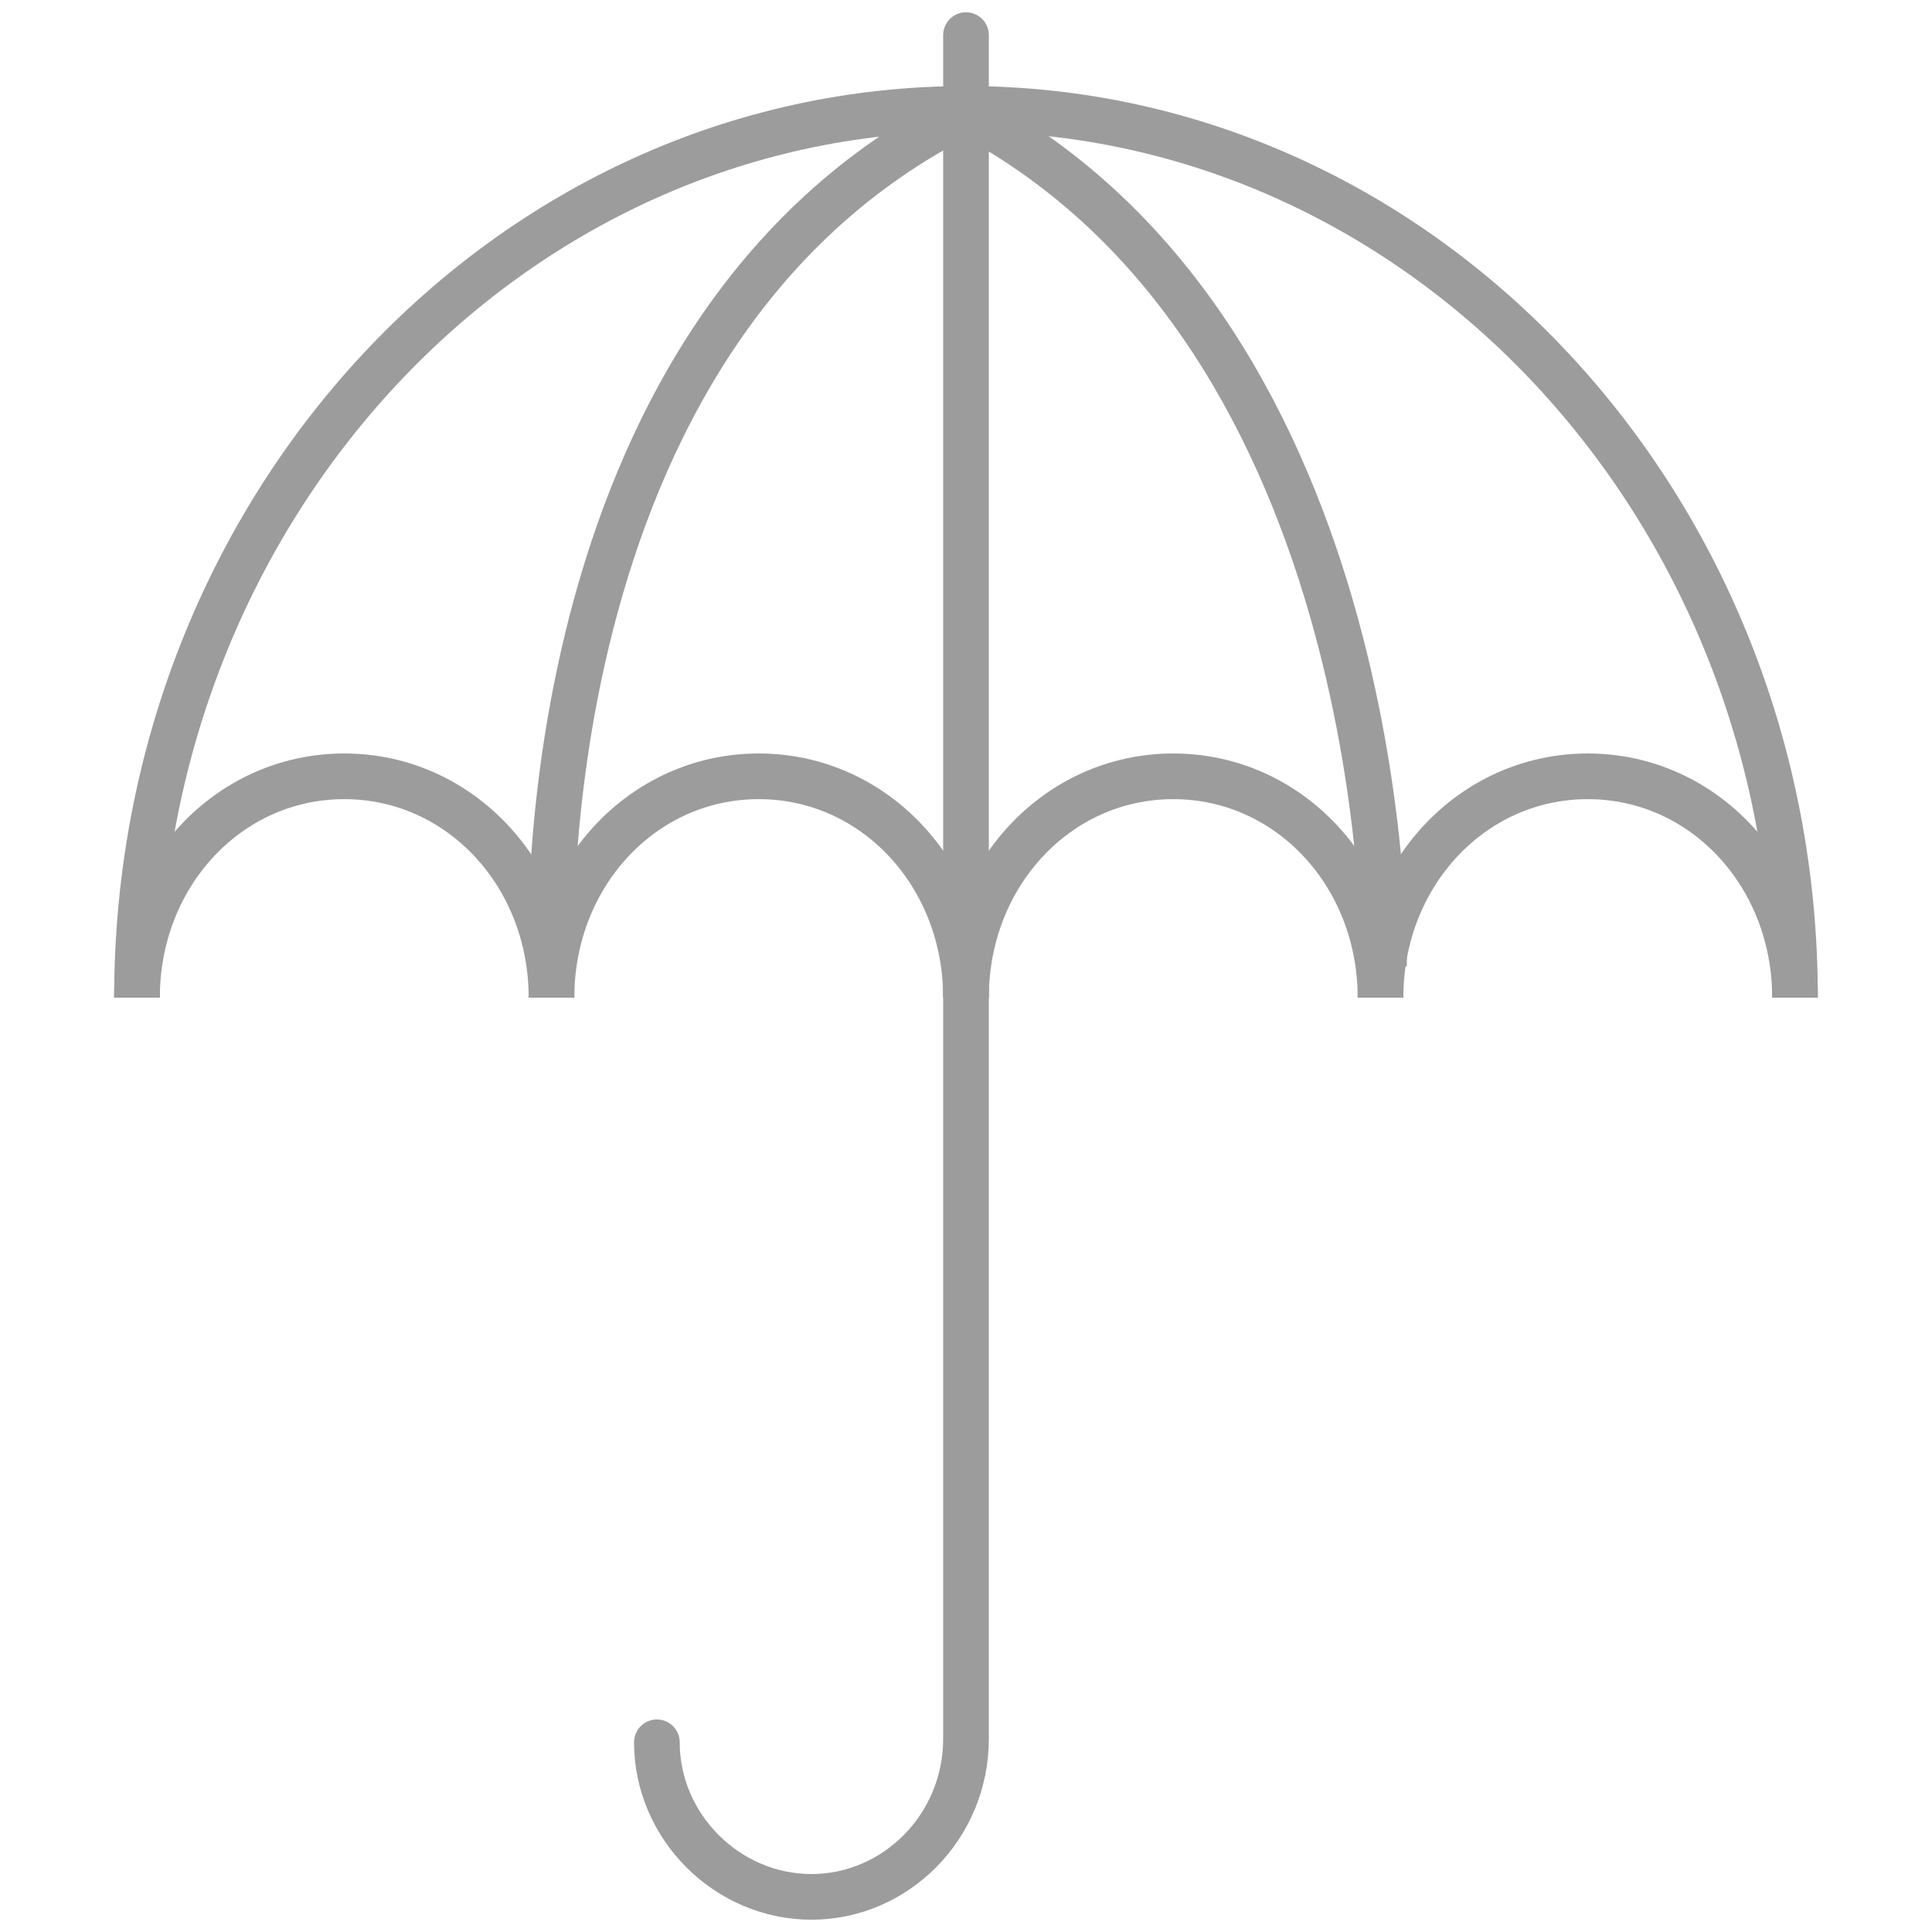
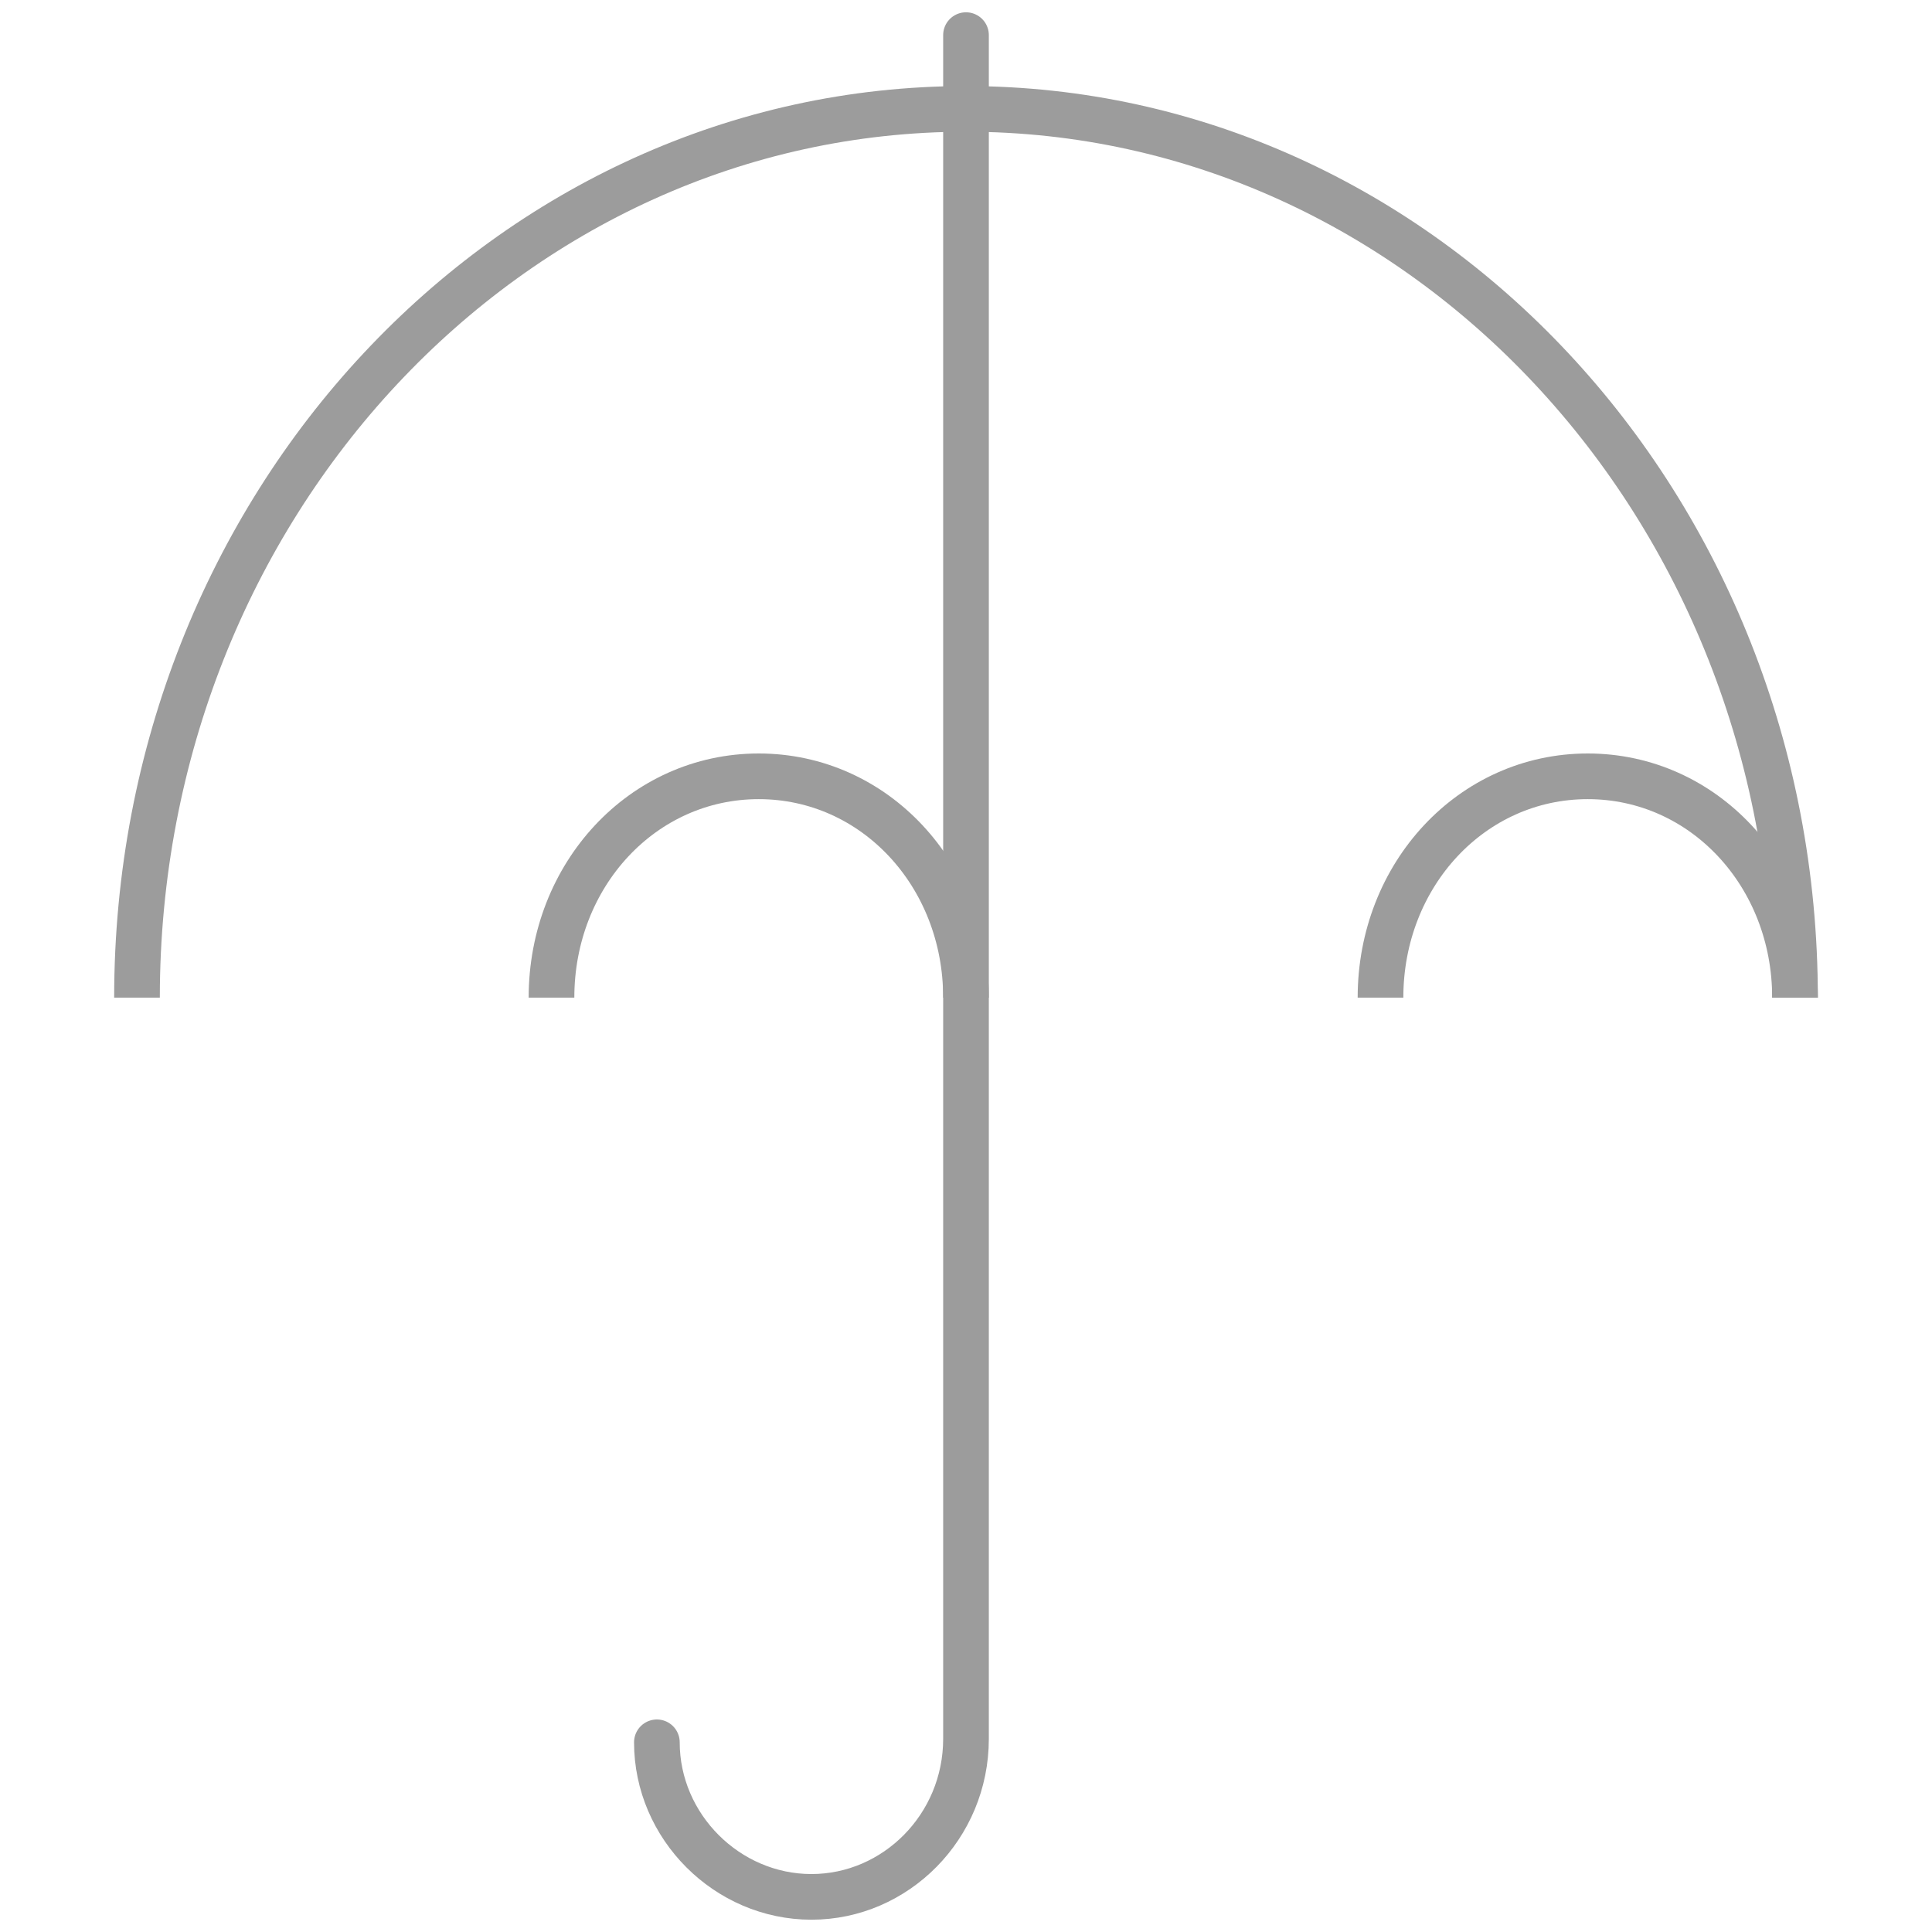
<svg xmlns="http://www.w3.org/2000/svg" version="1.1" id="Light" x="0px" y="0px" width="55px" height="55px" viewBox="0 0 55 55" style="enable-background:new 0 0 55 55;" xml:space="preserve">
  <style type="text/css">
	.st0{fill:none;stroke:#9C9C9C;stroke-width:1.3;stroke-miterlimit:10;}
	.st1{fill:none;stroke:#9C9C9C;stroke-width:1.3;stroke-linecap:round;stroke-miterlimit:10;}
</style>
  <g id="umbrella">
    <path class="st0" d="M3.9,28.4c0-14,10.6-25.3,23.6-25.3c13,0,23.6,11.3,23.6,25.3" />
-     <path class="st0" d="M3.9,28.4c0-3.5,2.6-6.3,5.9-6.3c3.3,0,5.9,2.8,5.9,6.3" />
    <path class="st0" d="M27.5,28.4c0-3.5-2.6-6.3-5.9-6.3c-3.3,0-5.9,2.8-5.9,6.3" />
-     <path class="st0" d="M27.5,28.4c0-3.5,2.6-6.3,5.9-6.3c3.3,0,5.9,2.8,5.9,6.3" />
    <path class="st0" d="M39.3,28.4c0-3.5,2.6-6.3,5.9-6.3c3.3,0,5.9,2.8,5.9,6.3" />
    <path class="st1" d="M18.7,49.6c0,2.4,2,4.4,4.4,4.4c2.4,0,4.4-2,4.4-4.5l0,0V1" />
    <path class="st0" d="M27.5,3.7" />
-     <path class="st0" d="M15.7,27.5c0,0-0.9-18,11.8-24.3c12.2,6.4,11.9,24.3,11.9,24.3" />
-     <path class="st0" d="M27.5,1.5" />
  </g>
</svg>